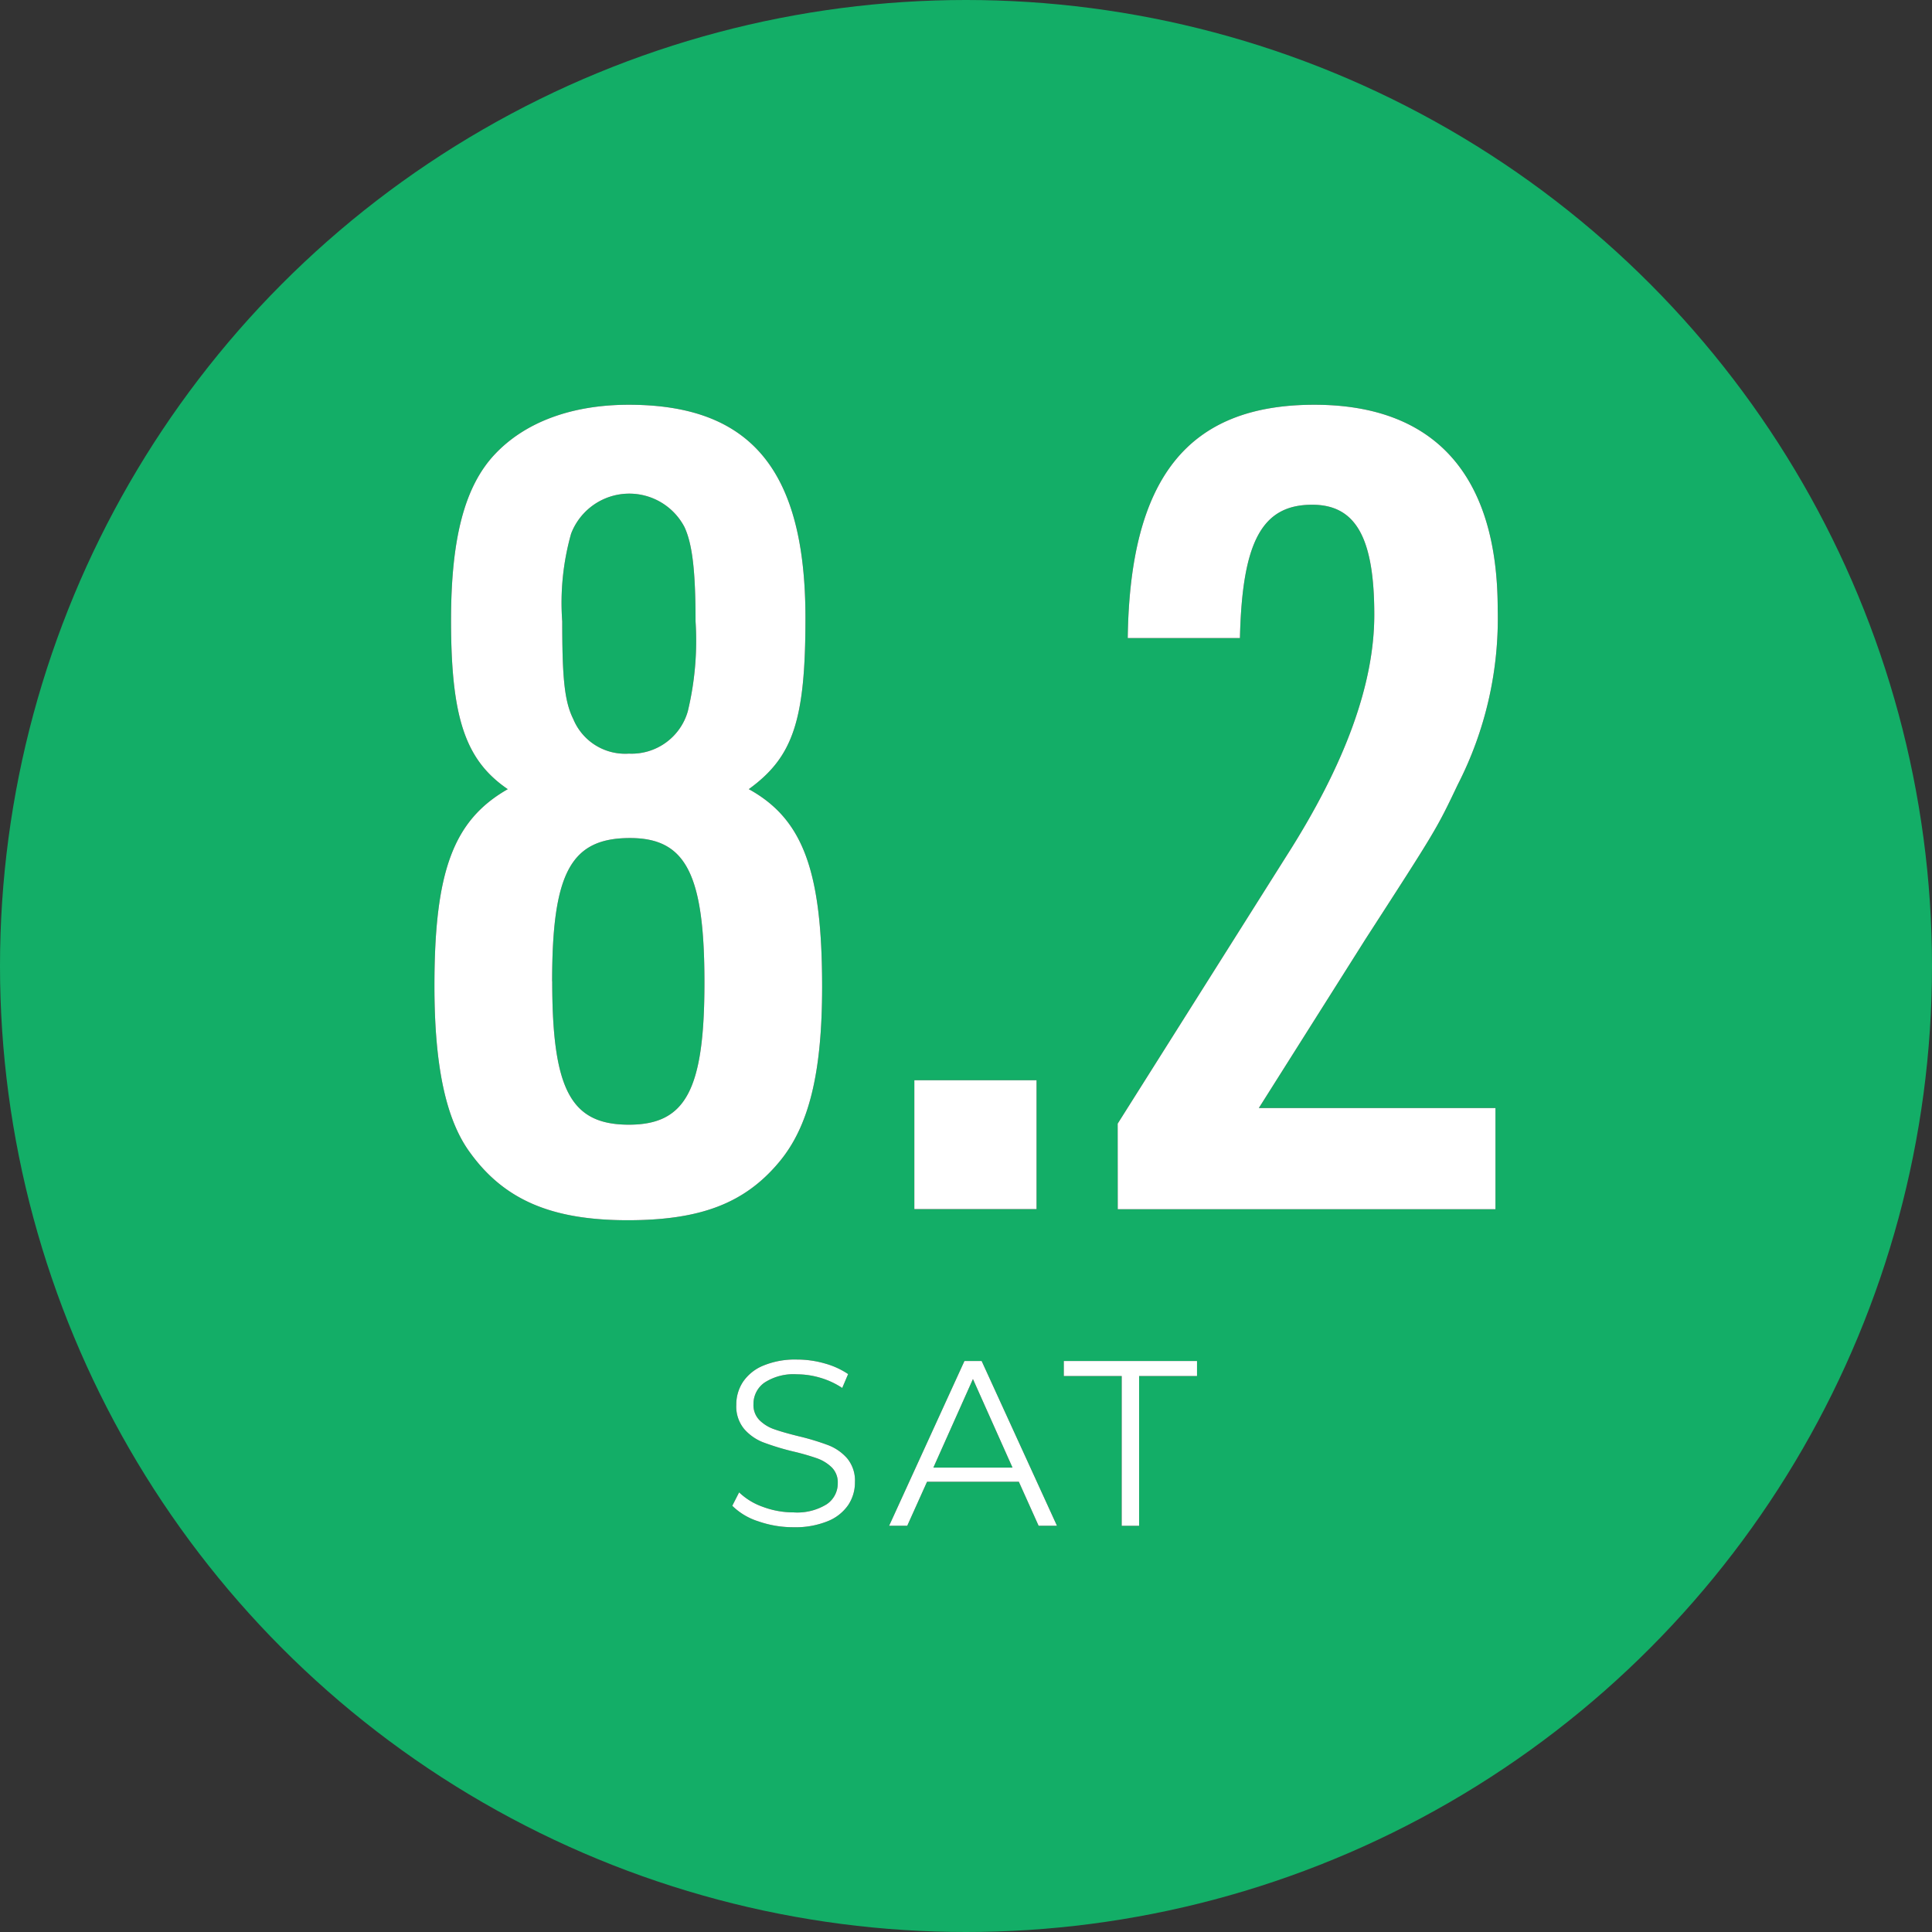
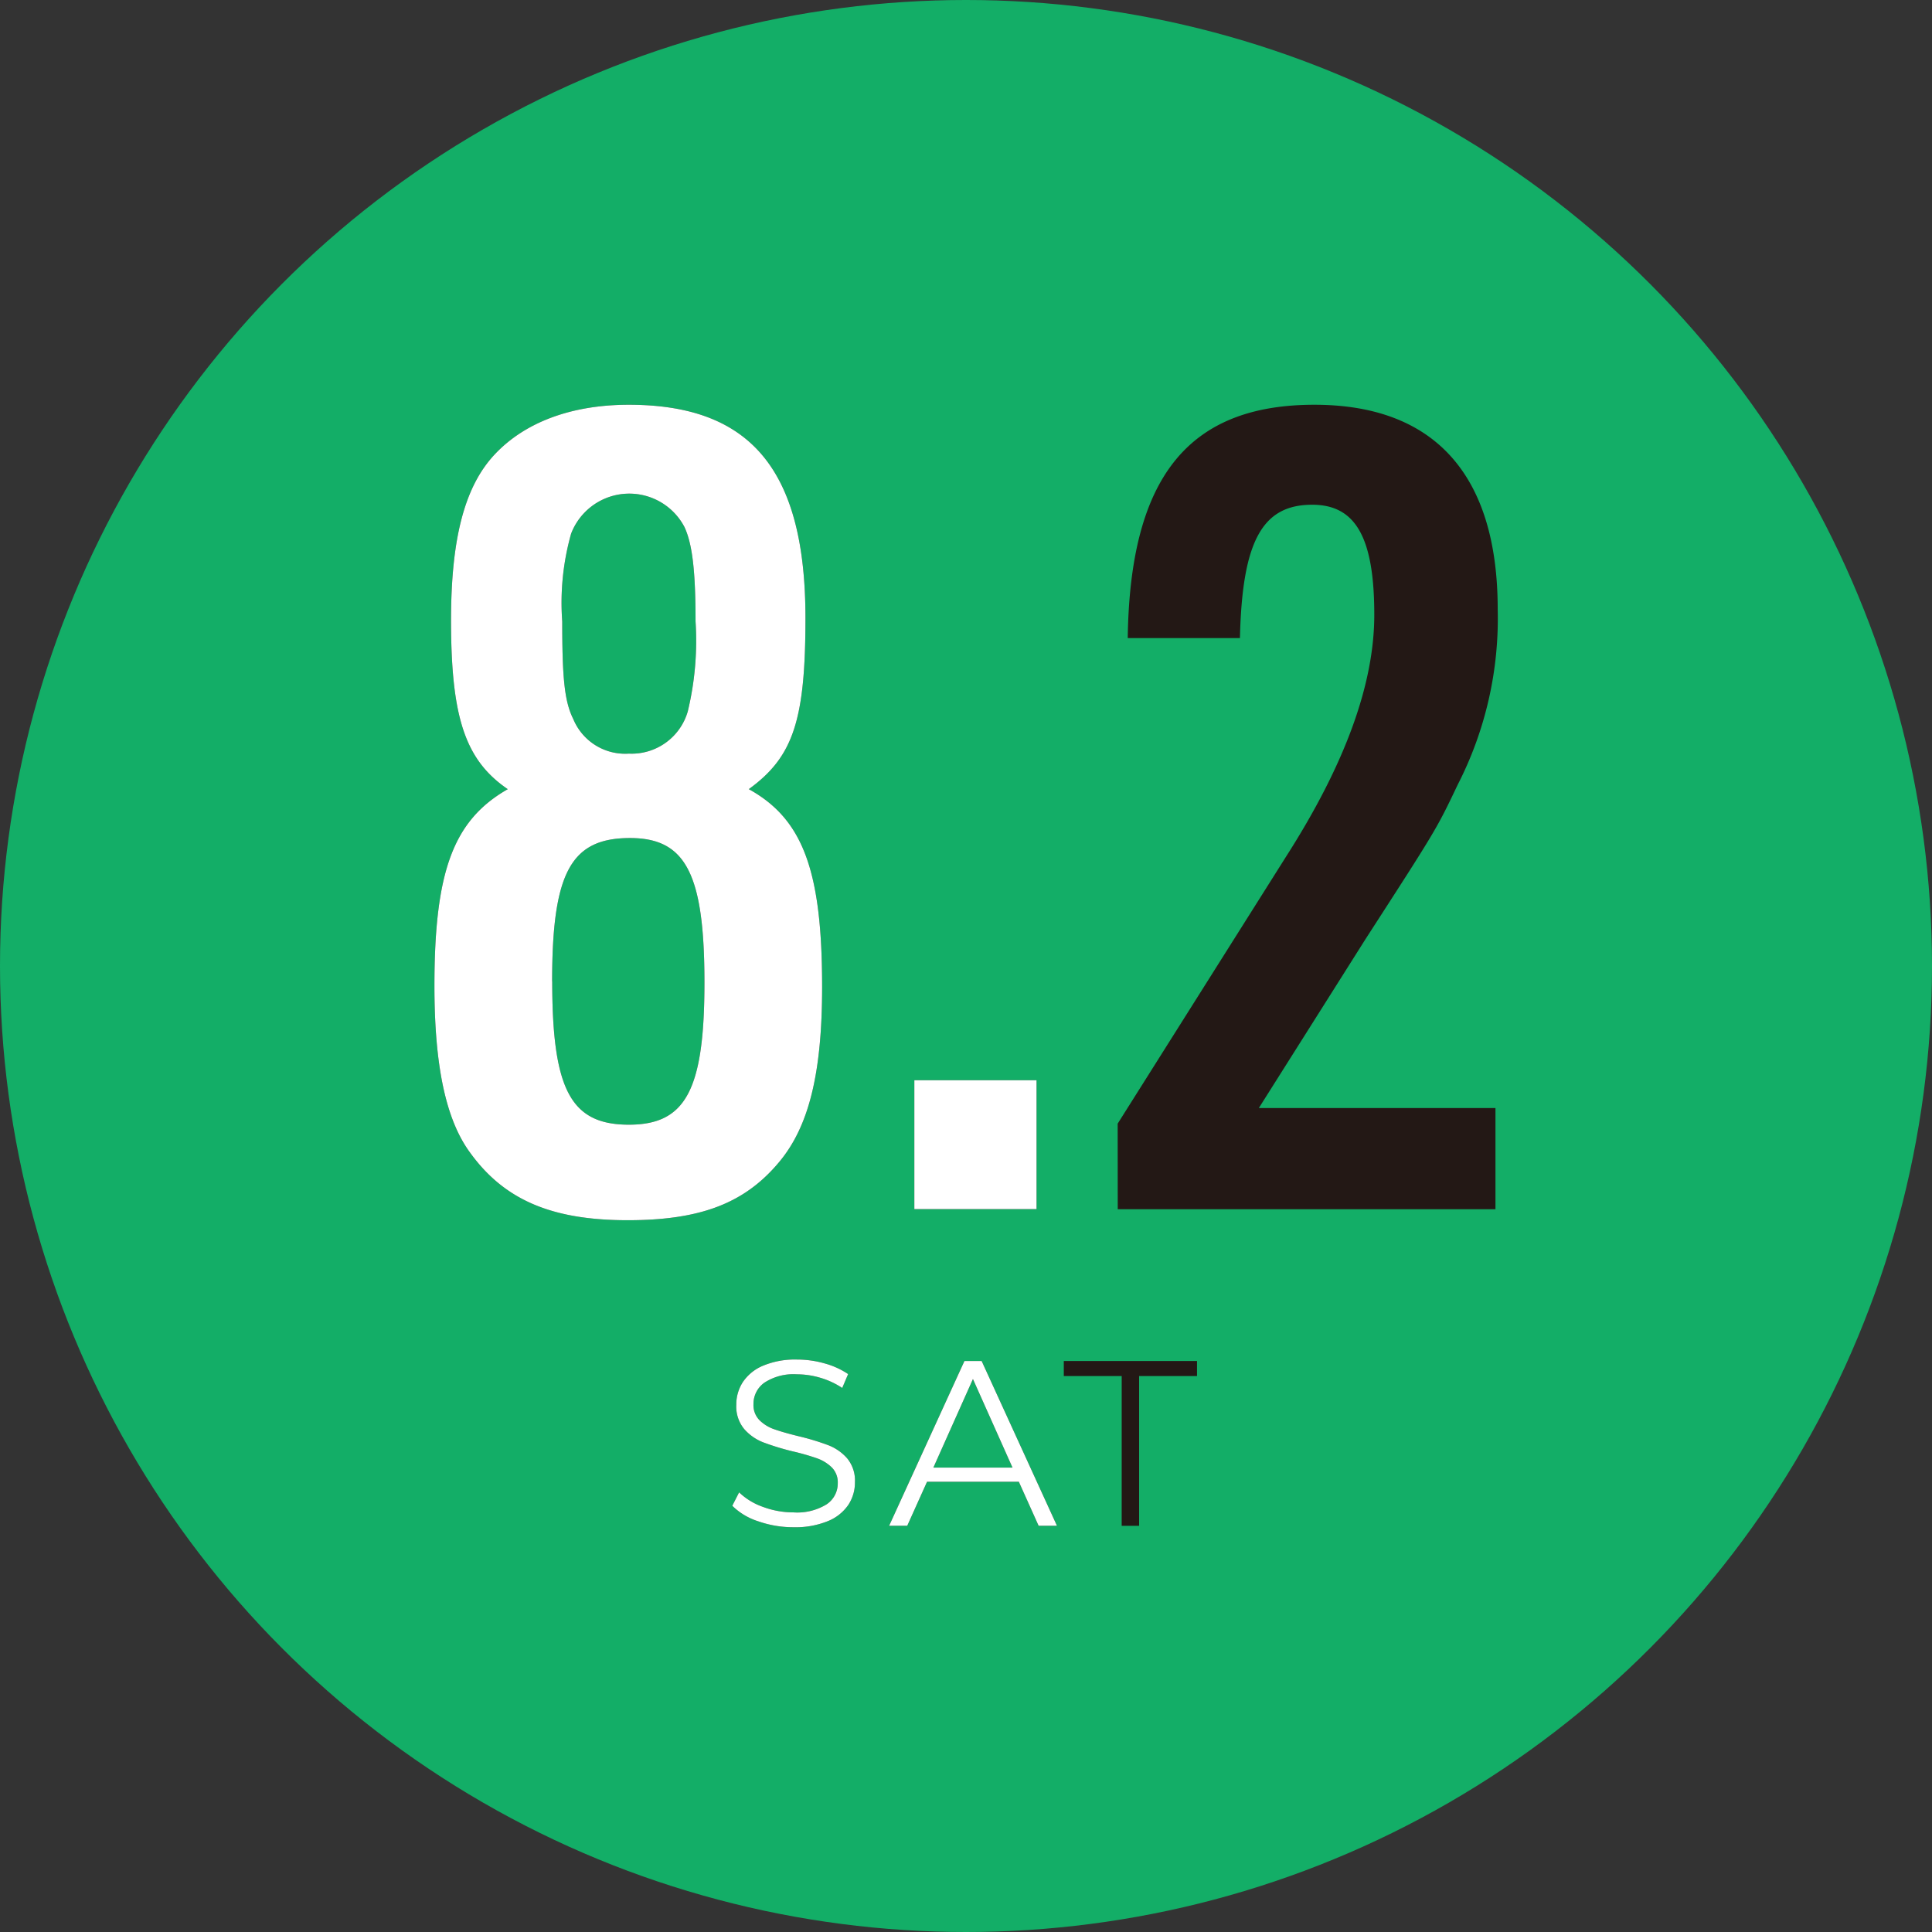
<svg xmlns="http://www.w3.org/2000/svg" width="108.834" height="108.833" viewBox="0 0 108.834 108.833">
  <rect x="0" y="0" width="108.834" height="108.833" fill="#333333" stroke="none" />
  <g transform="translate(-415 -6817.696)">
    <ellipse cx="54.417" cy="54.417" rx="54.417" ry="54.417" transform="translate(415 6817.696)" fill="#13ae67" />
    <g transform="translate(439.469 6840.497)">
      <g transform="translate(0 0)">
        <path d="M1153.727,93.446c0-4.569.751-7.51,2.442-9.326s4.318-2.816,7.572-2.816c6.884,0,9.951,3.692,9.951,12.016,0,5.758-.688,7.823-3.192,9.638,3.067,1.69,4.131,4.631,4.131,11.14,0,4.882-.751,7.886-2.44,9.888-1.94,2.316-4.444,3.255-8.512,3.255-4.256,0-6.948-1.127-8.887-3.818-1.377-1.877-2-4.944-2-9.387,0-6.446,1.064-9.326,4.131-11.077C1154.541,101.331,1153.727,98.953,1153.727,93.446Zm5.7,20.34c0,6.133,1.064,8.073,4.319,8.073,3.192,0,4.256-1.94,4.256-8.011,0-6.133-1.064-8.136-4.193-8.136C1160.486,105.712,1159.422,107.652,1159.422,113.785Zm1.064-25.221a14.337,14.337,0,0,0-.5,4.944c0,3.191.125,4.506.625,5.507a3.16,3.16,0,0,0,3.13,1.94,3.291,3.291,0,0,0,3.317-2.378,16.978,16.978,0,0,0,.438-5.069c0-2.879-.187-4.381-.626-5.32a3.509,3.509,0,0,0-6.384.376Z" transform="translate(-1152.788 -81.304)" fill="#231815" />
        <path d="M1189.908,133.544h6.884v7.26h-6.884Z" transform="translate(-1162.87 -95.493)" fill="#231815" />
        <path d="M1205.633,121.8l9.512-15.083c3.317-5.194,4.944-9.7,4.944-13.581,0-4.381-1.063-6.2-3.5-6.2-2.816,0-3.943,2.065-4.068,7.51H1206.2c.125-9.012,3.38-13.142,10.515-13.142,6.759,0,10.326,3.943,10.326,11.515a20.522,20.522,0,0,1-2.253,9.889c-1.19,2.5-1.19,2.5-5.195,8.7l-6.008,9.513h13.33v5.7h-21.278Z" transform="translate(-1167.141 -81.304)" fill="#231815" />
        <path d="M1153.727,93.446c0-4.569.751-7.51,2.442-9.326s4.318-2.816,7.572-2.816c6.884,0,9.951,3.692,9.951,12.016,0,5.758-.688,7.823-3.192,9.638,3.067,1.69,4.131,4.631,4.131,11.14,0,4.882-.751,7.886-2.44,9.888-1.94,2.316-4.444,3.255-8.512,3.255-4.256,0-6.948-1.127-8.887-3.818-1.377-1.877-2-4.944-2-9.387,0-6.446,1.064-9.326,4.131-11.077C1154.541,101.331,1153.727,98.953,1153.727,93.446Zm5.7,20.34c0,6.133,1.064,8.073,4.319,8.073,3.192,0,4.256-1.94,4.256-8.011,0-6.133-1.064-8.136-4.193-8.136C1160.486,105.712,1159.422,107.652,1159.422,113.785Zm1.064-25.221a14.337,14.337,0,0,0-.5,4.944c0,3.191.125,4.506.625,5.507a3.16,3.16,0,0,0,3.13,1.94,3.291,3.291,0,0,0,3.317-2.378,16.978,16.978,0,0,0,.438-5.069c0-2.879-.187-4.381-.626-5.32a3.509,3.509,0,0,0-6.384.376Z" transform="translate(-1152.788 -81.304)" fill="#fff" />
        <path d="M1189.908,133.544h6.884v7.26h-6.884Z" transform="translate(-1162.87 -95.493)" fill="#fff" />
-         <path d="M1205.633,121.8l9.512-15.083c3.317-5.194,4.944-9.7,4.944-13.581,0-4.381-1.063-6.2-3.5-6.2-2.816,0-3.943,2.065-4.068,7.51H1206.2c.125-9.012,3.38-13.142,10.515-13.142,6.759,0,10.326,3.943,10.326,11.515a20.522,20.522,0,0,1-2.253,9.889c-1.19,2.5-1.19,2.5-5.195,8.7l-6.008,9.513h13.33v5.7h-21.278Z" transform="translate(-1167.141 -81.304)" fill="#fff" />
      </g>
      <g transform="translate(16.782 53.788)">
        <path d="M1177.294,164.26a3.651,3.651,0,0,1-1.466-.876l.385-.756a3.7,3.7,0,0,0,1.339.816,4.9,4.9,0,0,0,1.725.312,3.152,3.152,0,0,0,1.87-.458,1.41,1.41,0,0,0,.623-1.187,1.187,1.187,0,0,0-.338-.889,2.287,2.287,0,0,0-.829-.511,13.351,13.351,0,0,0-1.366-.391,14.44,14.44,0,0,1-1.671-.511,2.743,2.743,0,0,1-1.068-.75,1.99,1.99,0,0,1-.444-1.366,2.319,2.319,0,0,1,.371-1.28,2.544,2.544,0,0,1,1.141-.922,4.672,4.672,0,0,1,1.91-.345,5.636,5.636,0,0,1,1.558.219,4.485,4.485,0,0,1,1.32.6l-.332.782a4.559,4.559,0,0,0-1.246-.577,4.656,4.656,0,0,0-1.3-.192,3.008,3.008,0,0,0-1.838.471,1.462,1.462,0,0,0-.616,1.213,1.208,1.208,0,0,0,.339.9,2.206,2.206,0,0,0,.849.517q.509.179,1.372.391a13.9,13.9,0,0,1,1.651.5,2.72,2.72,0,0,1,1.068.743,1.967,1.967,0,0,1,.437,1.346,2.286,2.286,0,0,1-.377,1.28,2.538,2.538,0,0,1-1.161.915,4.839,4.839,0,0,1-1.922.339A5.966,5.966,0,0,1,1177.294,164.26Z" transform="translate(-1175.828 -155.149)" fill="#231815" />
        <path d="M1195.266,162.062h-5.172l-1.115,2.479h-1.021l4.244-9.283h.968l4.244,9.283h-1.034Zm-.358-.8-2.228-4.987-2.228,4.987Z" transform="translate(-1179.123 -155.179)" fill="#231815" />
        <path d="M1204.729,156.107h-3.262v-.849h7.505v.849h-3.262v8.435h-.982Z" transform="translate(-1182.792 -155.179)" fill="#231815" />
        <path d="M1177.294,164.26a3.651,3.651,0,0,1-1.466-.876l.385-.756a3.7,3.7,0,0,0,1.339.816,4.9,4.9,0,0,0,1.725.312,3.152,3.152,0,0,0,1.87-.458,1.41,1.41,0,0,0,.623-1.187,1.187,1.187,0,0,0-.338-.889,2.287,2.287,0,0,0-.829-.511,13.351,13.351,0,0,0-1.366-.391,14.44,14.44,0,0,1-1.671-.511,2.743,2.743,0,0,1-1.068-.75,1.99,1.99,0,0,1-.444-1.366,2.319,2.319,0,0,1,.371-1.28,2.544,2.544,0,0,1,1.141-.922,4.672,4.672,0,0,1,1.91-.345,5.636,5.636,0,0,1,1.558.219,4.485,4.485,0,0,1,1.32.6l-.332.782a4.559,4.559,0,0,0-1.246-.577,4.656,4.656,0,0,0-1.3-.192,3.008,3.008,0,0,0-1.838.471,1.462,1.462,0,0,0-.616,1.213,1.208,1.208,0,0,0,.339.9,2.206,2.206,0,0,0,.849.517q.509.179,1.372.391a13.9,13.9,0,0,1,1.651.5,2.72,2.72,0,0,1,1.068.743,1.967,1.967,0,0,1,.437,1.346,2.286,2.286,0,0,1-.377,1.28,2.538,2.538,0,0,1-1.161.915,4.839,4.839,0,0,1-1.922.339A5.966,5.966,0,0,1,1177.294,164.26Z" transform="translate(-1175.828 -155.149)" fill="#fff" />
        <path d="M1195.266,162.062h-5.172l-1.115,2.479h-1.021l4.244-9.283h.968l4.244,9.283h-1.034Zm-.358-.8-2.228-4.987-2.228,4.987Z" transform="translate(-1179.123 -155.179)" fill="#fff" />
-         <path d="M1204.729,156.107h-3.262v-.849h7.505v.849h-3.262v8.435h-.982Z" transform="translate(-1182.792 -155.179)" fill="#fff" />
      </g>
    </g>
  </g>
</svg>